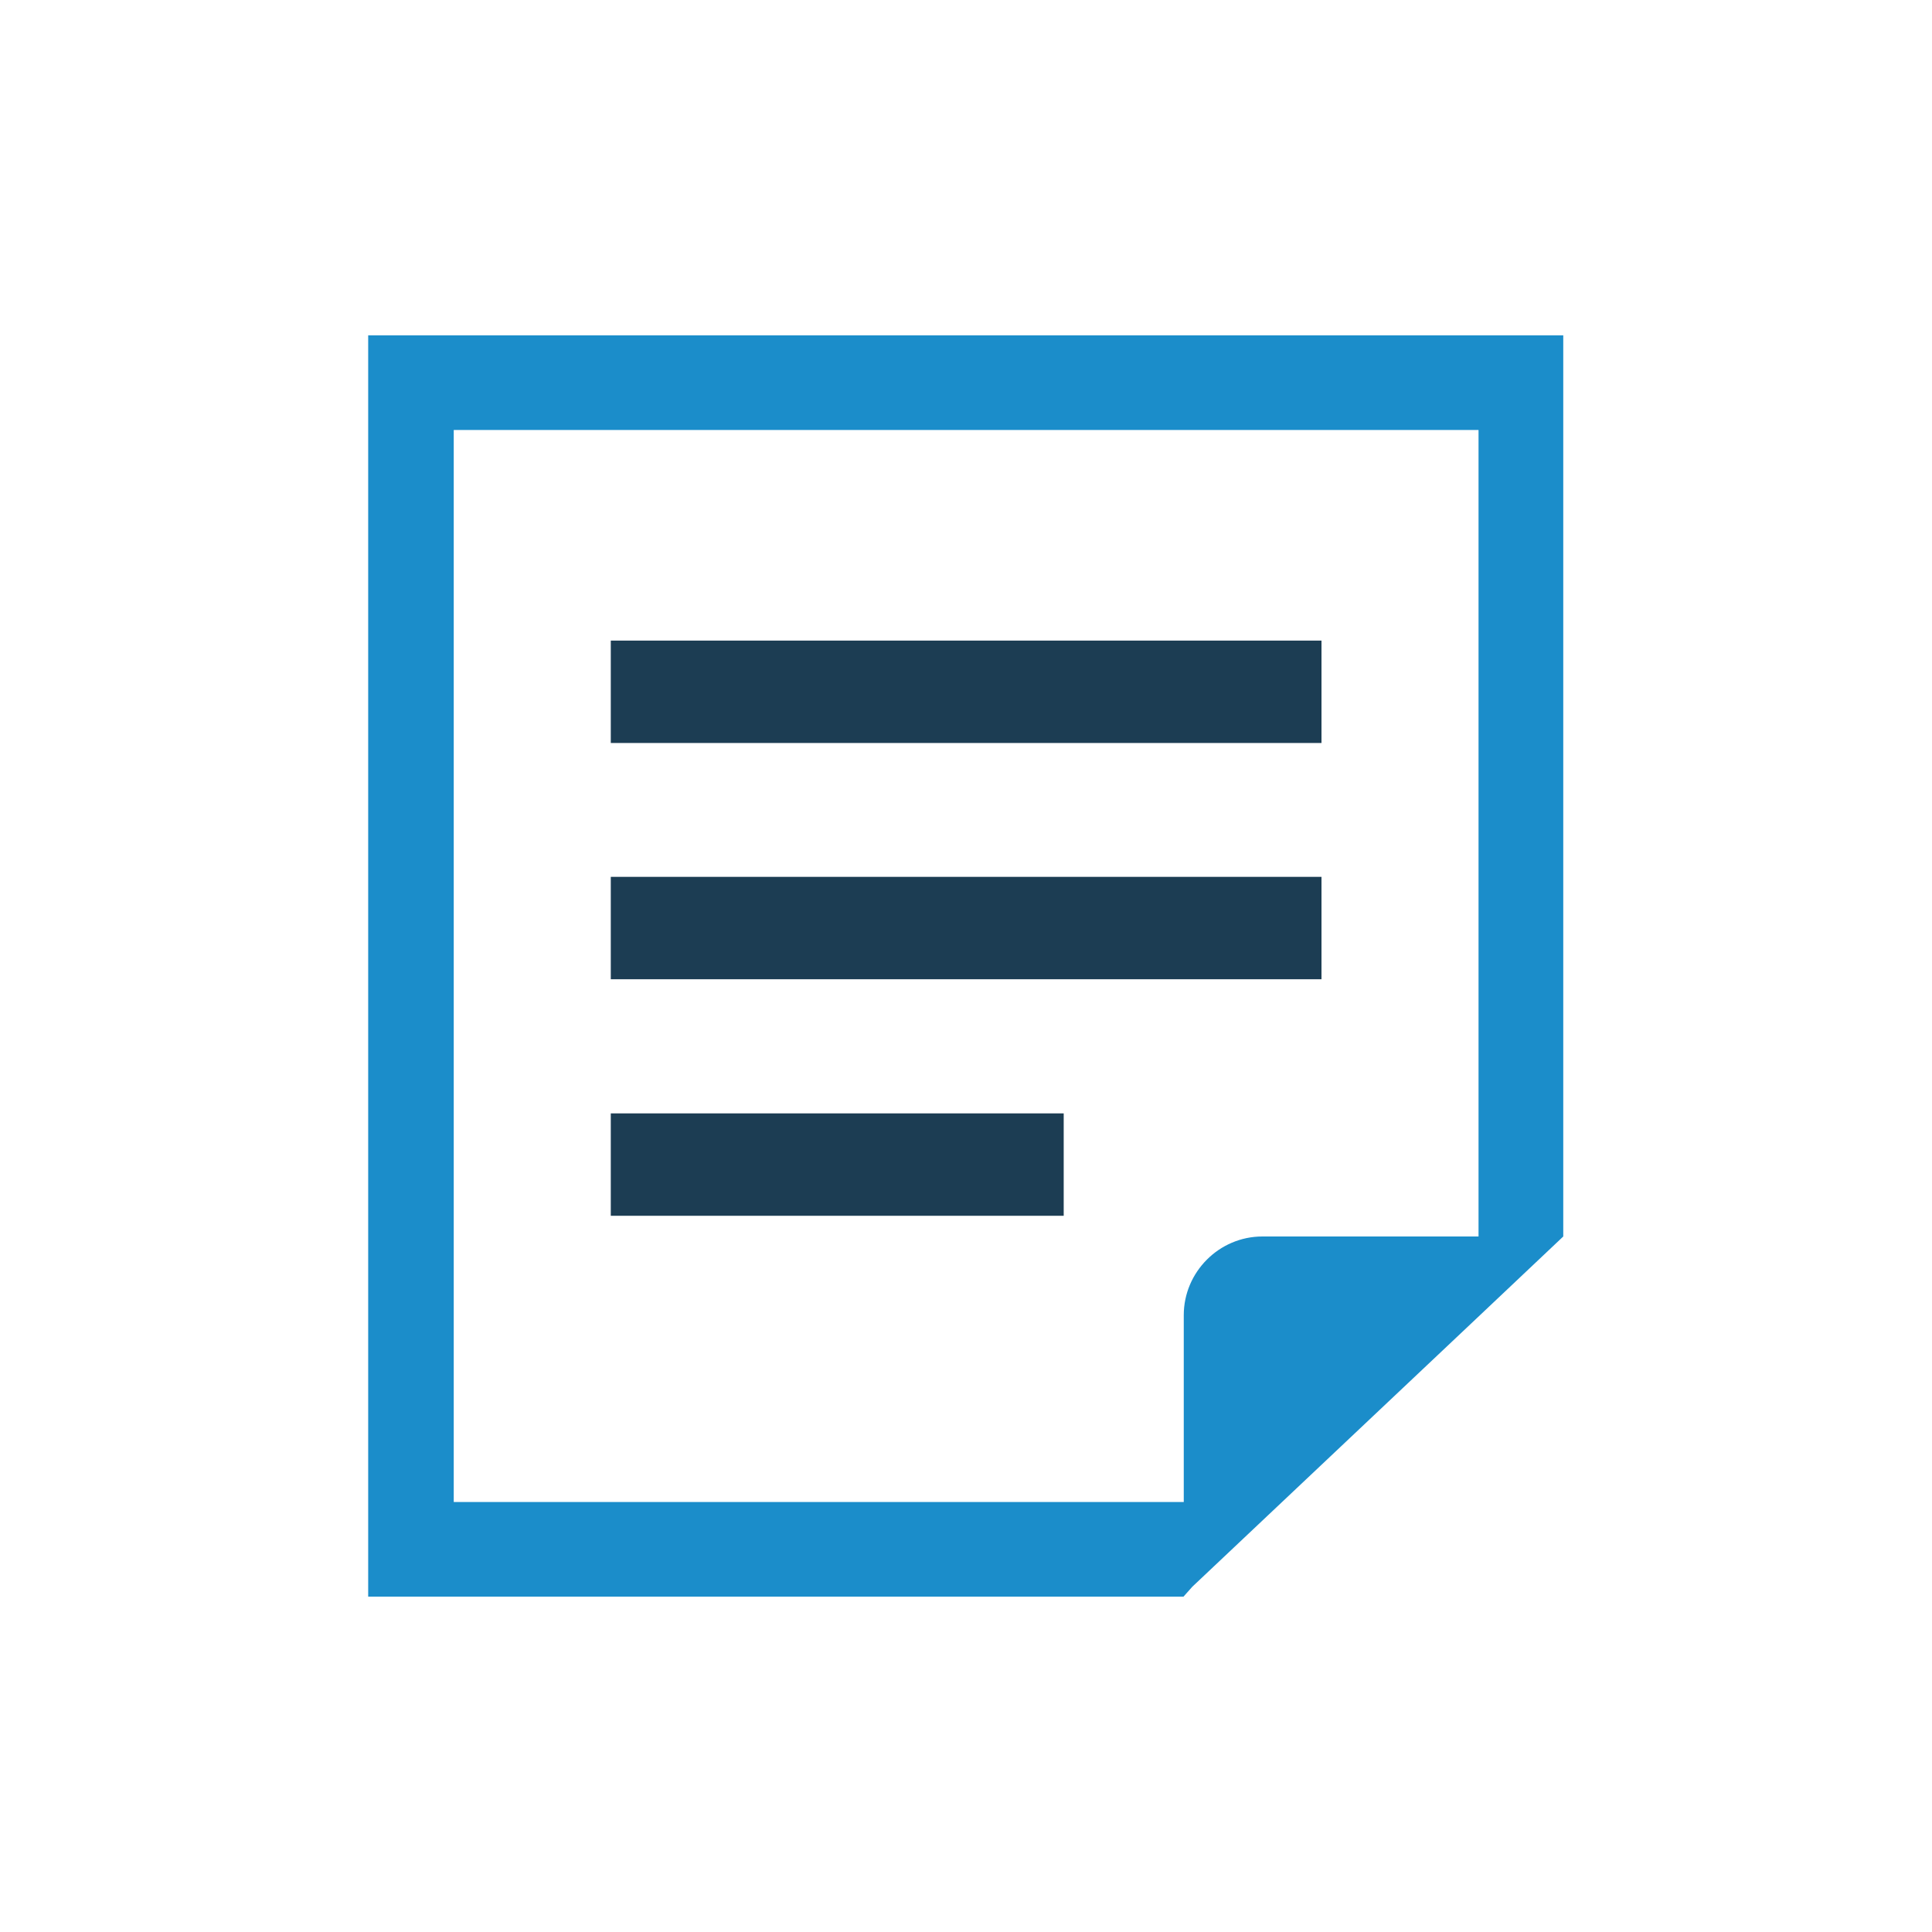
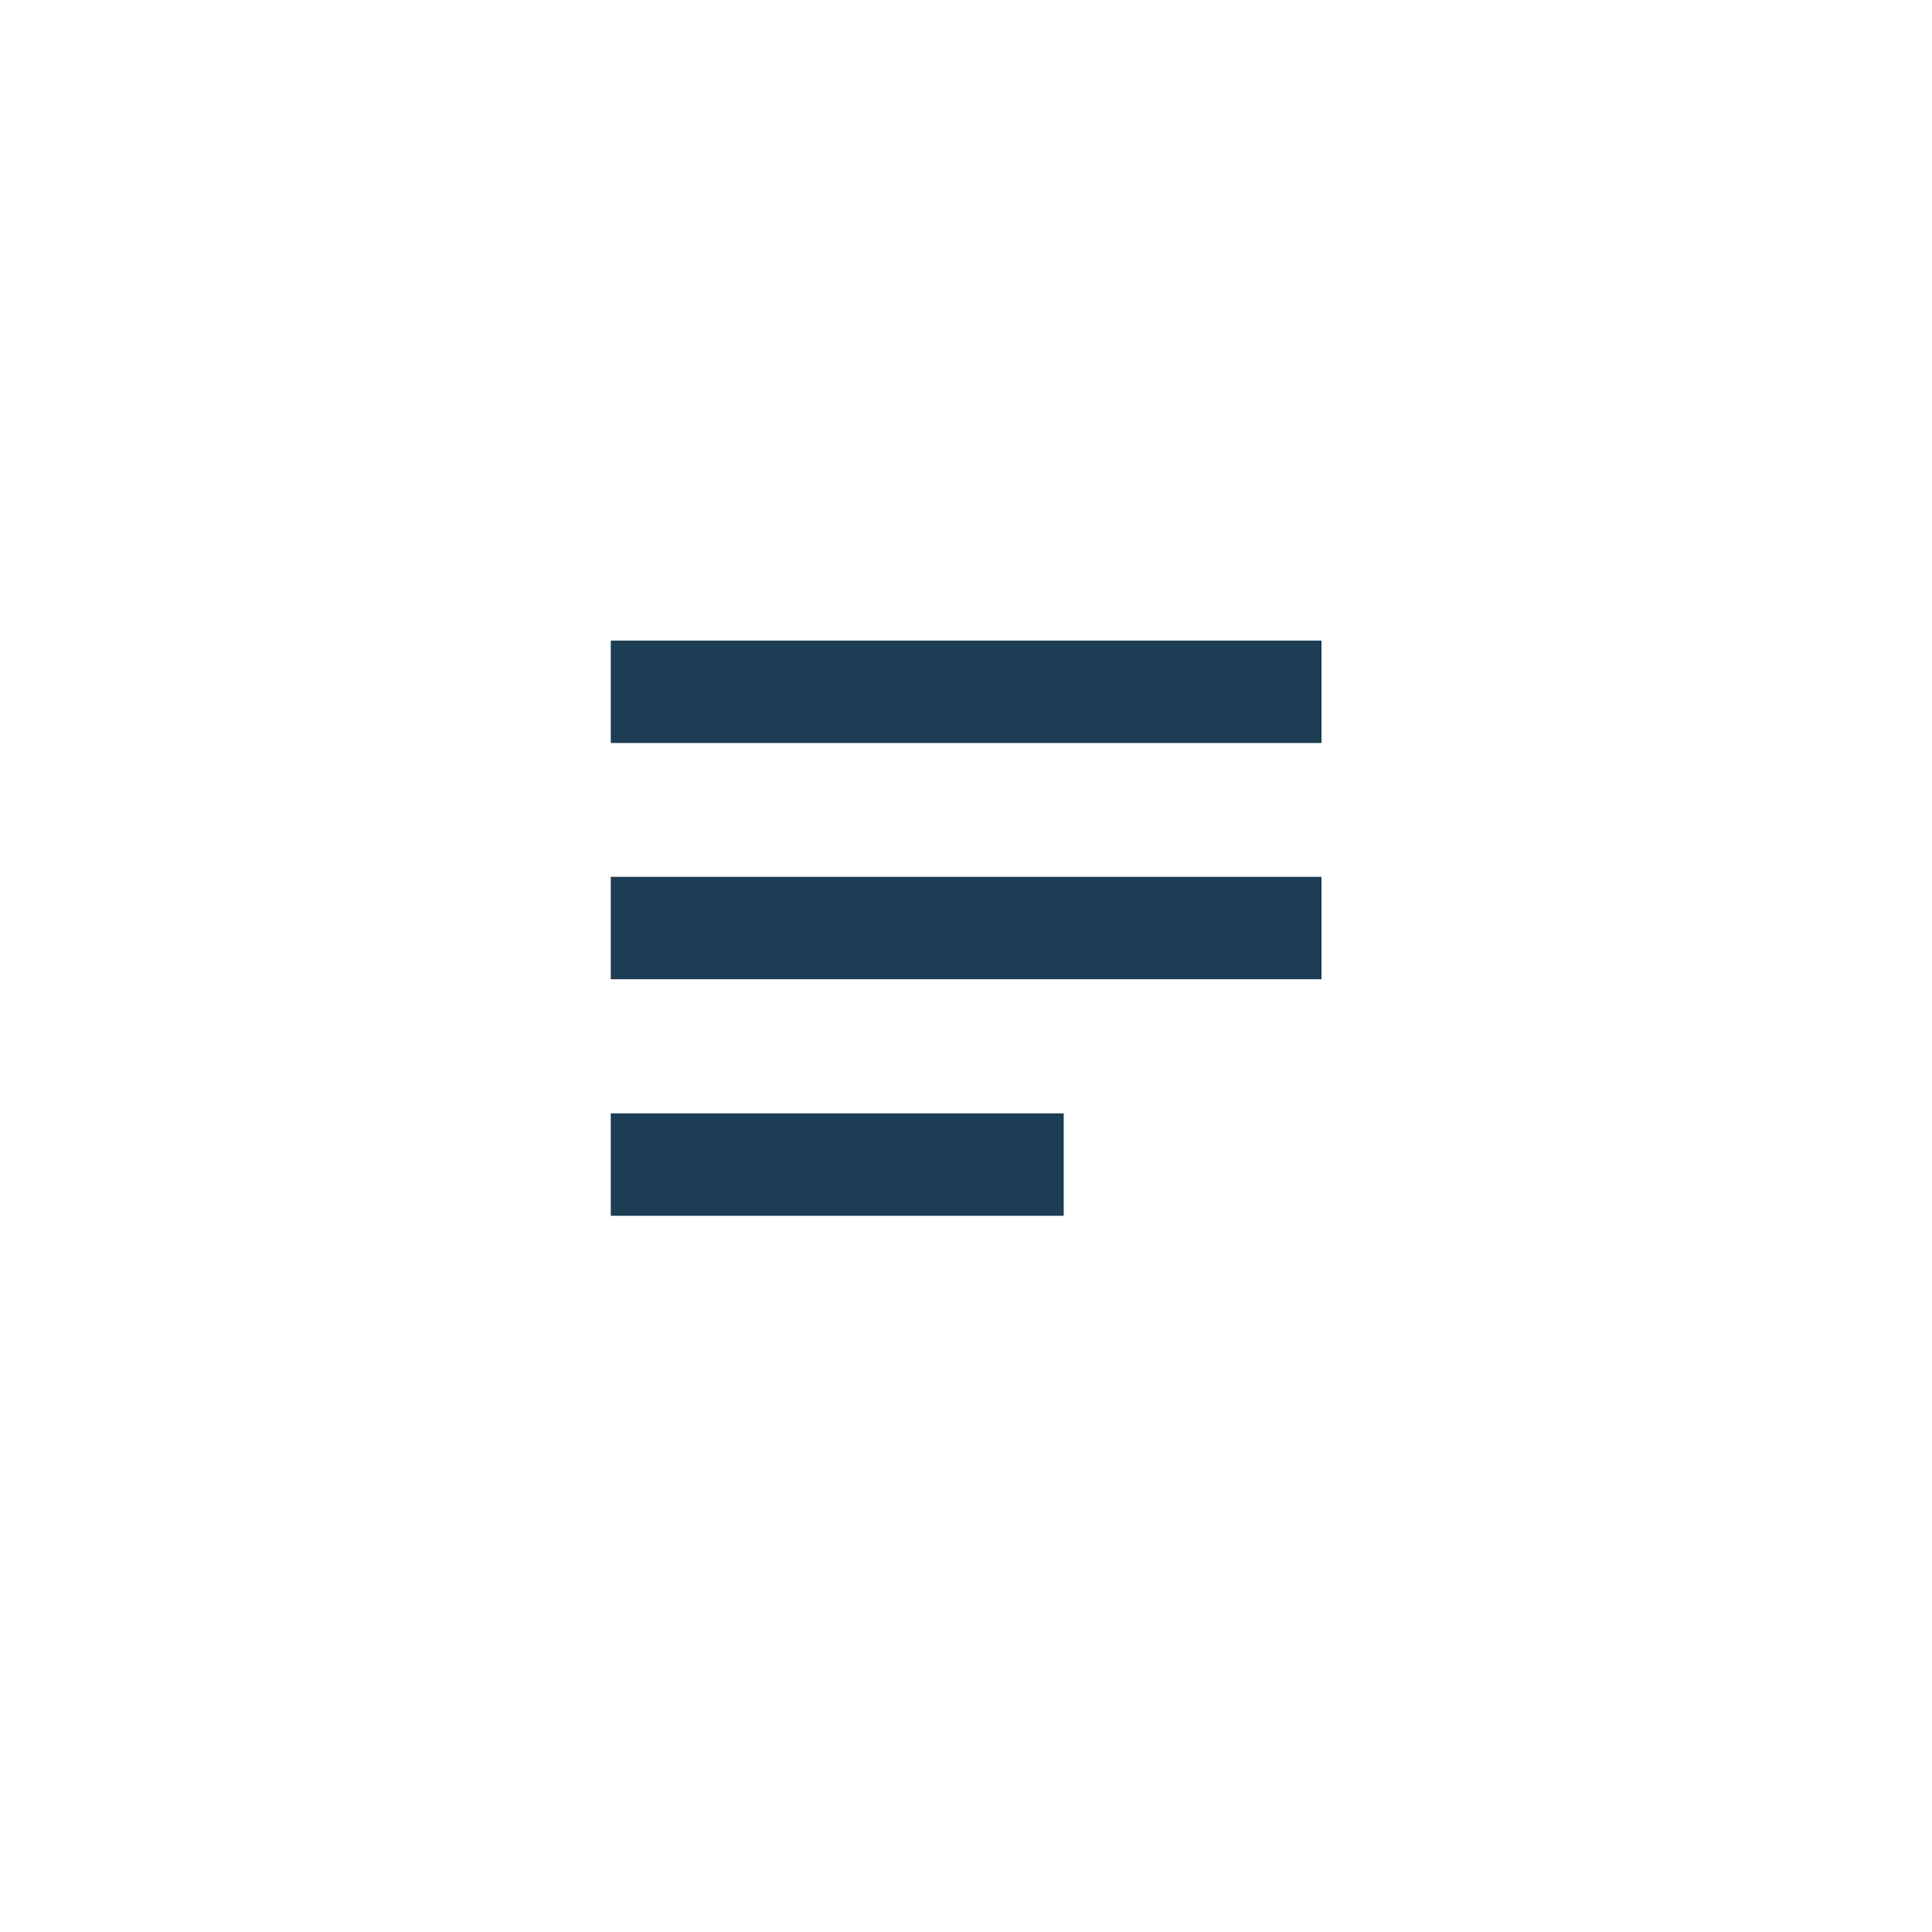
<svg xmlns="http://www.w3.org/2000/svg" id="_レイヤー_2" width="70" height="70" viewBox="0 0 70 70">
  <defs>
    <style>.cls-1{fill:#1b8dca;}.cls-2{fill:#1c3d53;}.cls-3{fill:none;}</style>
  </defs>
  <g id="_コンテンツ">
    <rect class="cls-2" x="22.13" y="23.21" width="25.75" height="3.71" />
    <rect class="cls-2" x="22.13" y="31.77" width="25.75" height="3.71" />
    <rect class="cls-2" x="22.13" y="40.34" width="16.41" height="3.71" />
-     <path class="cls-1" d="M13.34,12.15v45.7h29.54l.32-.36,10.35-9.77,3.09-2.92V12.15H13.34ZM53.56,44.8h-7.82c-1.57,0-2.85,1.29-2.85,2.85v6.77h-26.45V15.58h37.13v29.22Z" />
    <rect class="cls-3" width="70" height="70" />
  </g>
</svg>